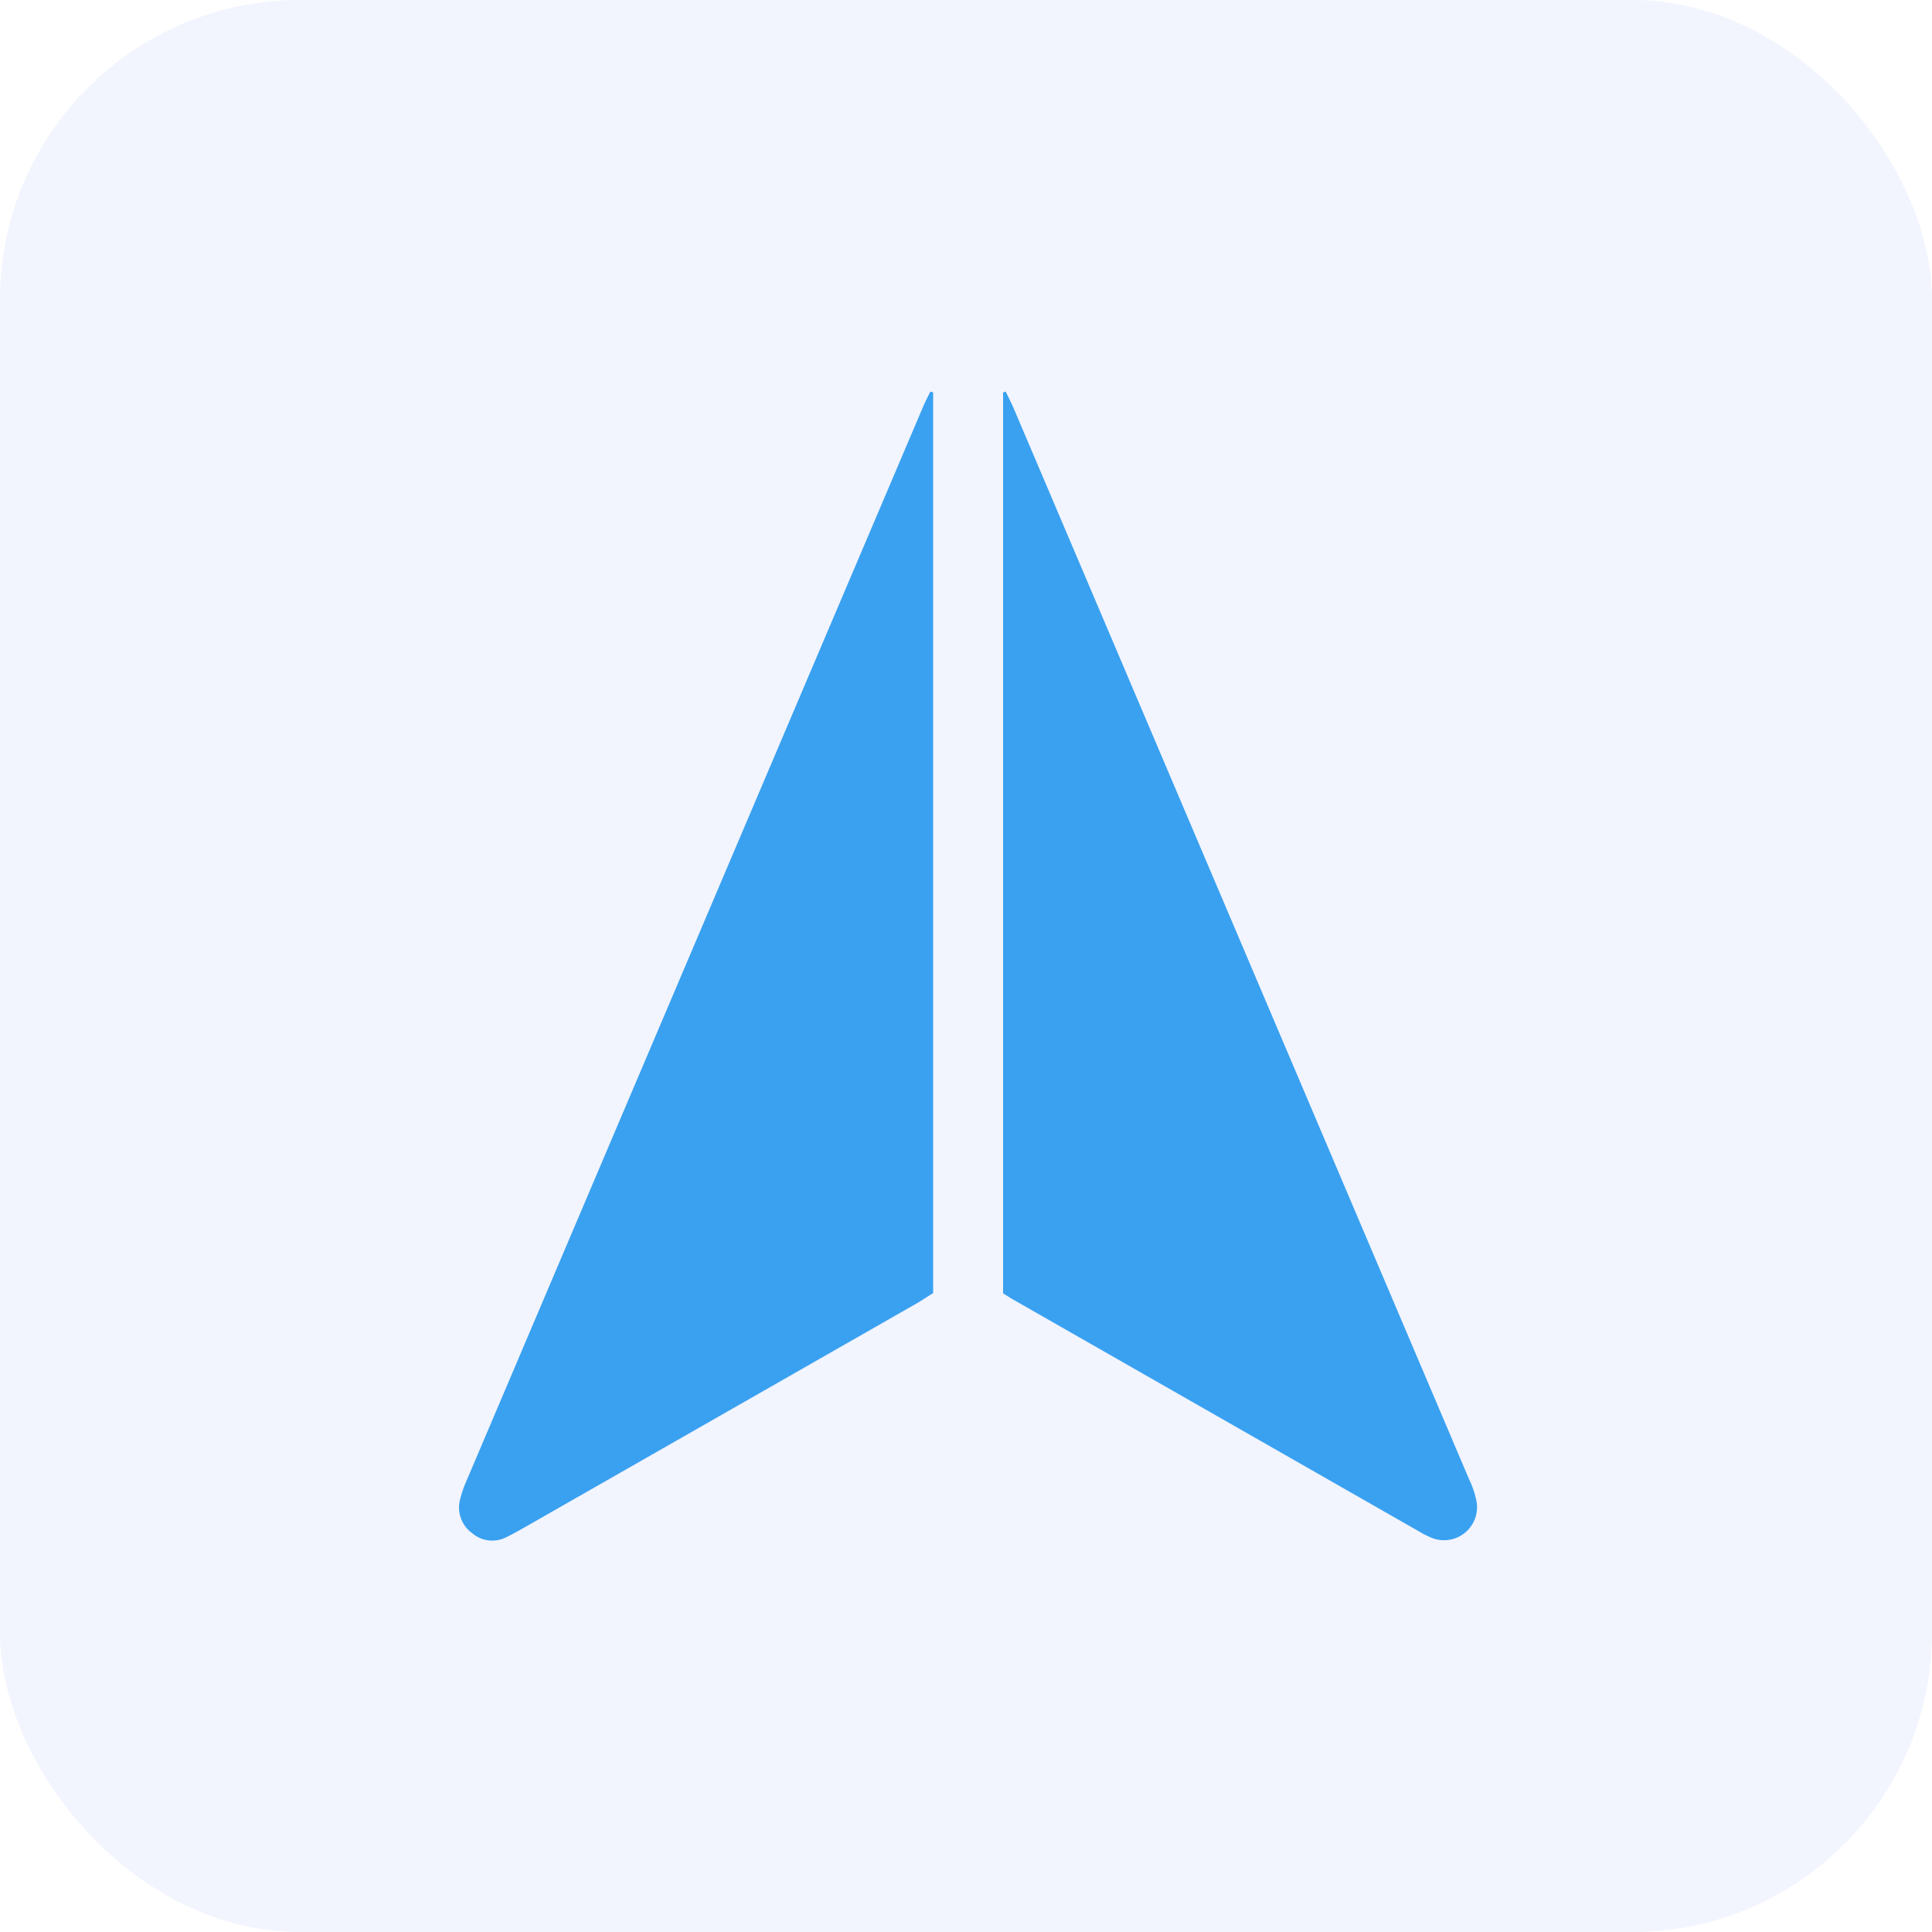
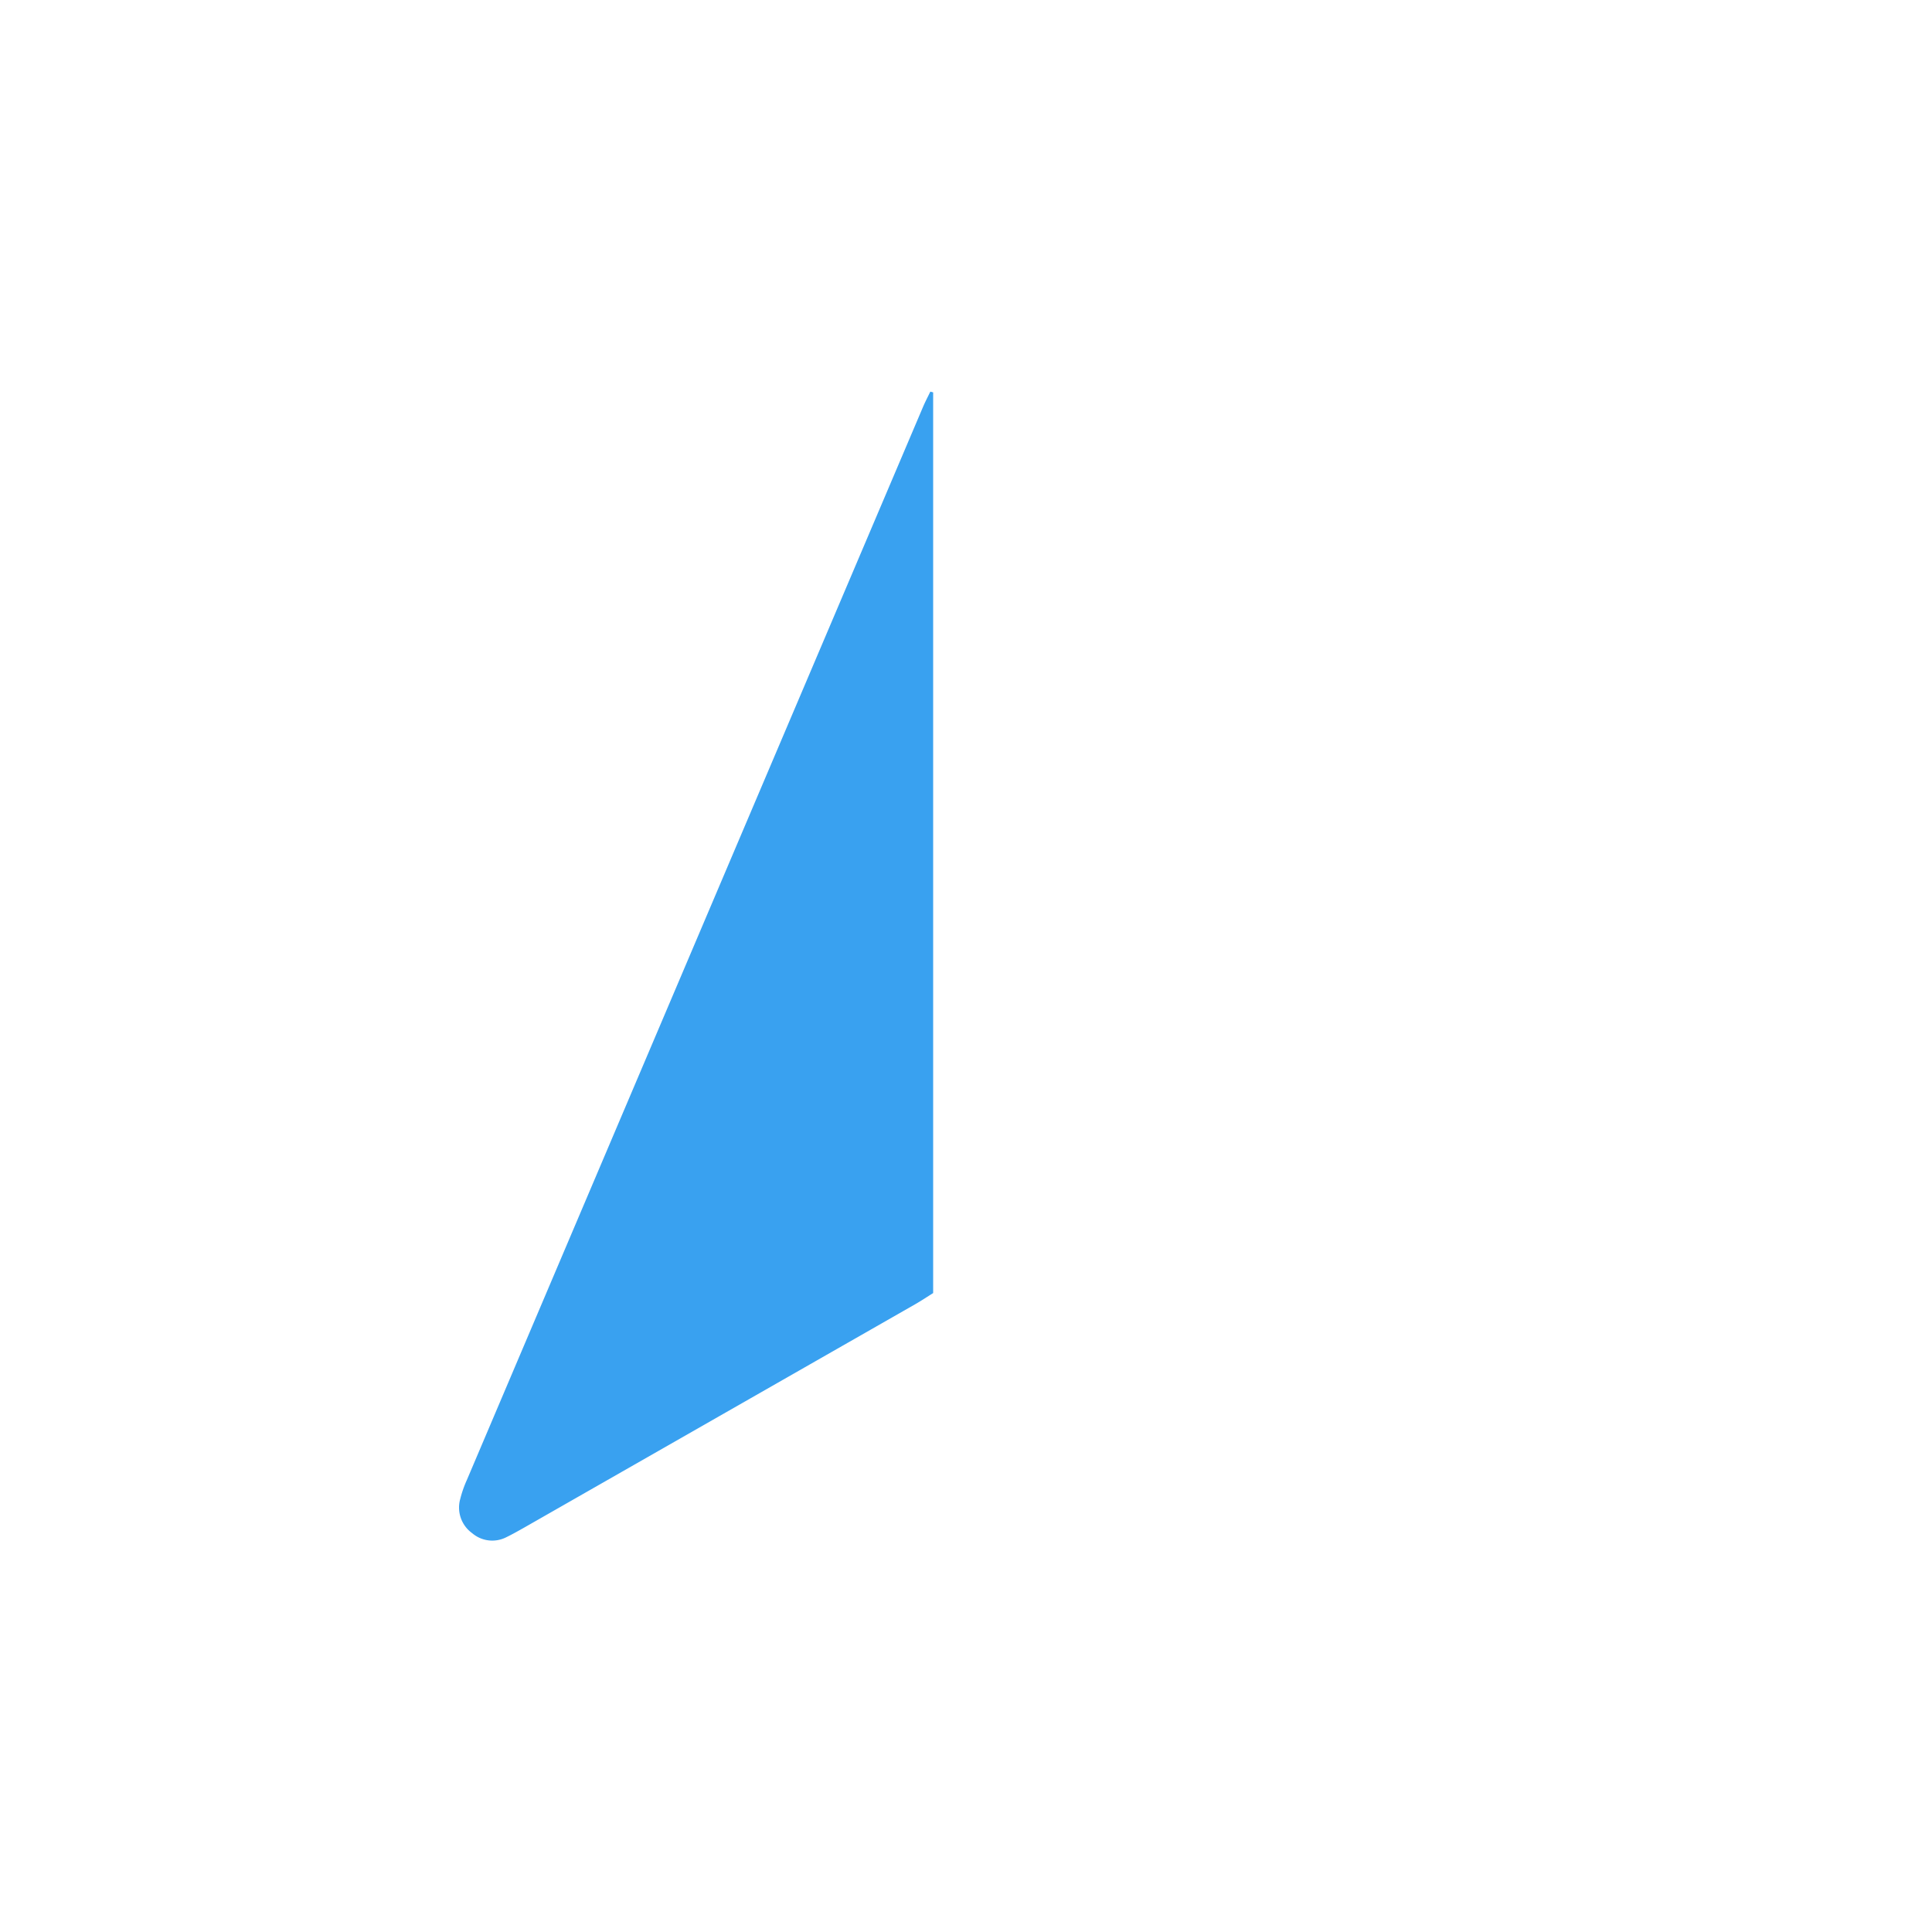
<svg xmlns="http://www.w3.org/2000/svg" width="58" height="58" viewBox="0 0 58 58">
  <g id="Group_191500" data-name="Group 191500" transform="translate(-2 -5015.151)">
-     <rect id="Rectangle_63238" data-name="Rectangle 63238" width="58" height="58" rx="9" transform="translate(2 5015.151)" fill="#3960f0" opacity="0.07" />
    <path id="Path_257780" data-name="Path 257780" d="M588.34,256.83v27.04c-.173.108-.358.232-.551.342q-5.863,3.35-11.729,6.7c-.177.1-.354.2-.537.289a.928.928,0,0,1-1.021-.122.948.948,0,0,1-.36-1.026,3.412,3.412,0,0,1,.2-.573q6.844-16.105,13.692-32.209c.067-.157.147-.309.221-.463Z" transform="translate(-558.326 4770.1)" fill="#39a1f0" />
-     <path id="Path_257781" data-name="Path 257781" d="M694.207,283.9V256.853l.078-.024c.082.172.172.342.246.517q6.836,16.071,13.669,32.144a2.775,2.775,0,0,1,.216.639.991.991,0,0,1-1.382,1.093,2.89,2.89,0,0,1-.361-.187L694.534,284.1C694.436,284.044,694.342,283.983,694.207,283.9Z" transform="translate(-662.093 4770.079)" fill="#39a1f0" />
  </g>
</svg>